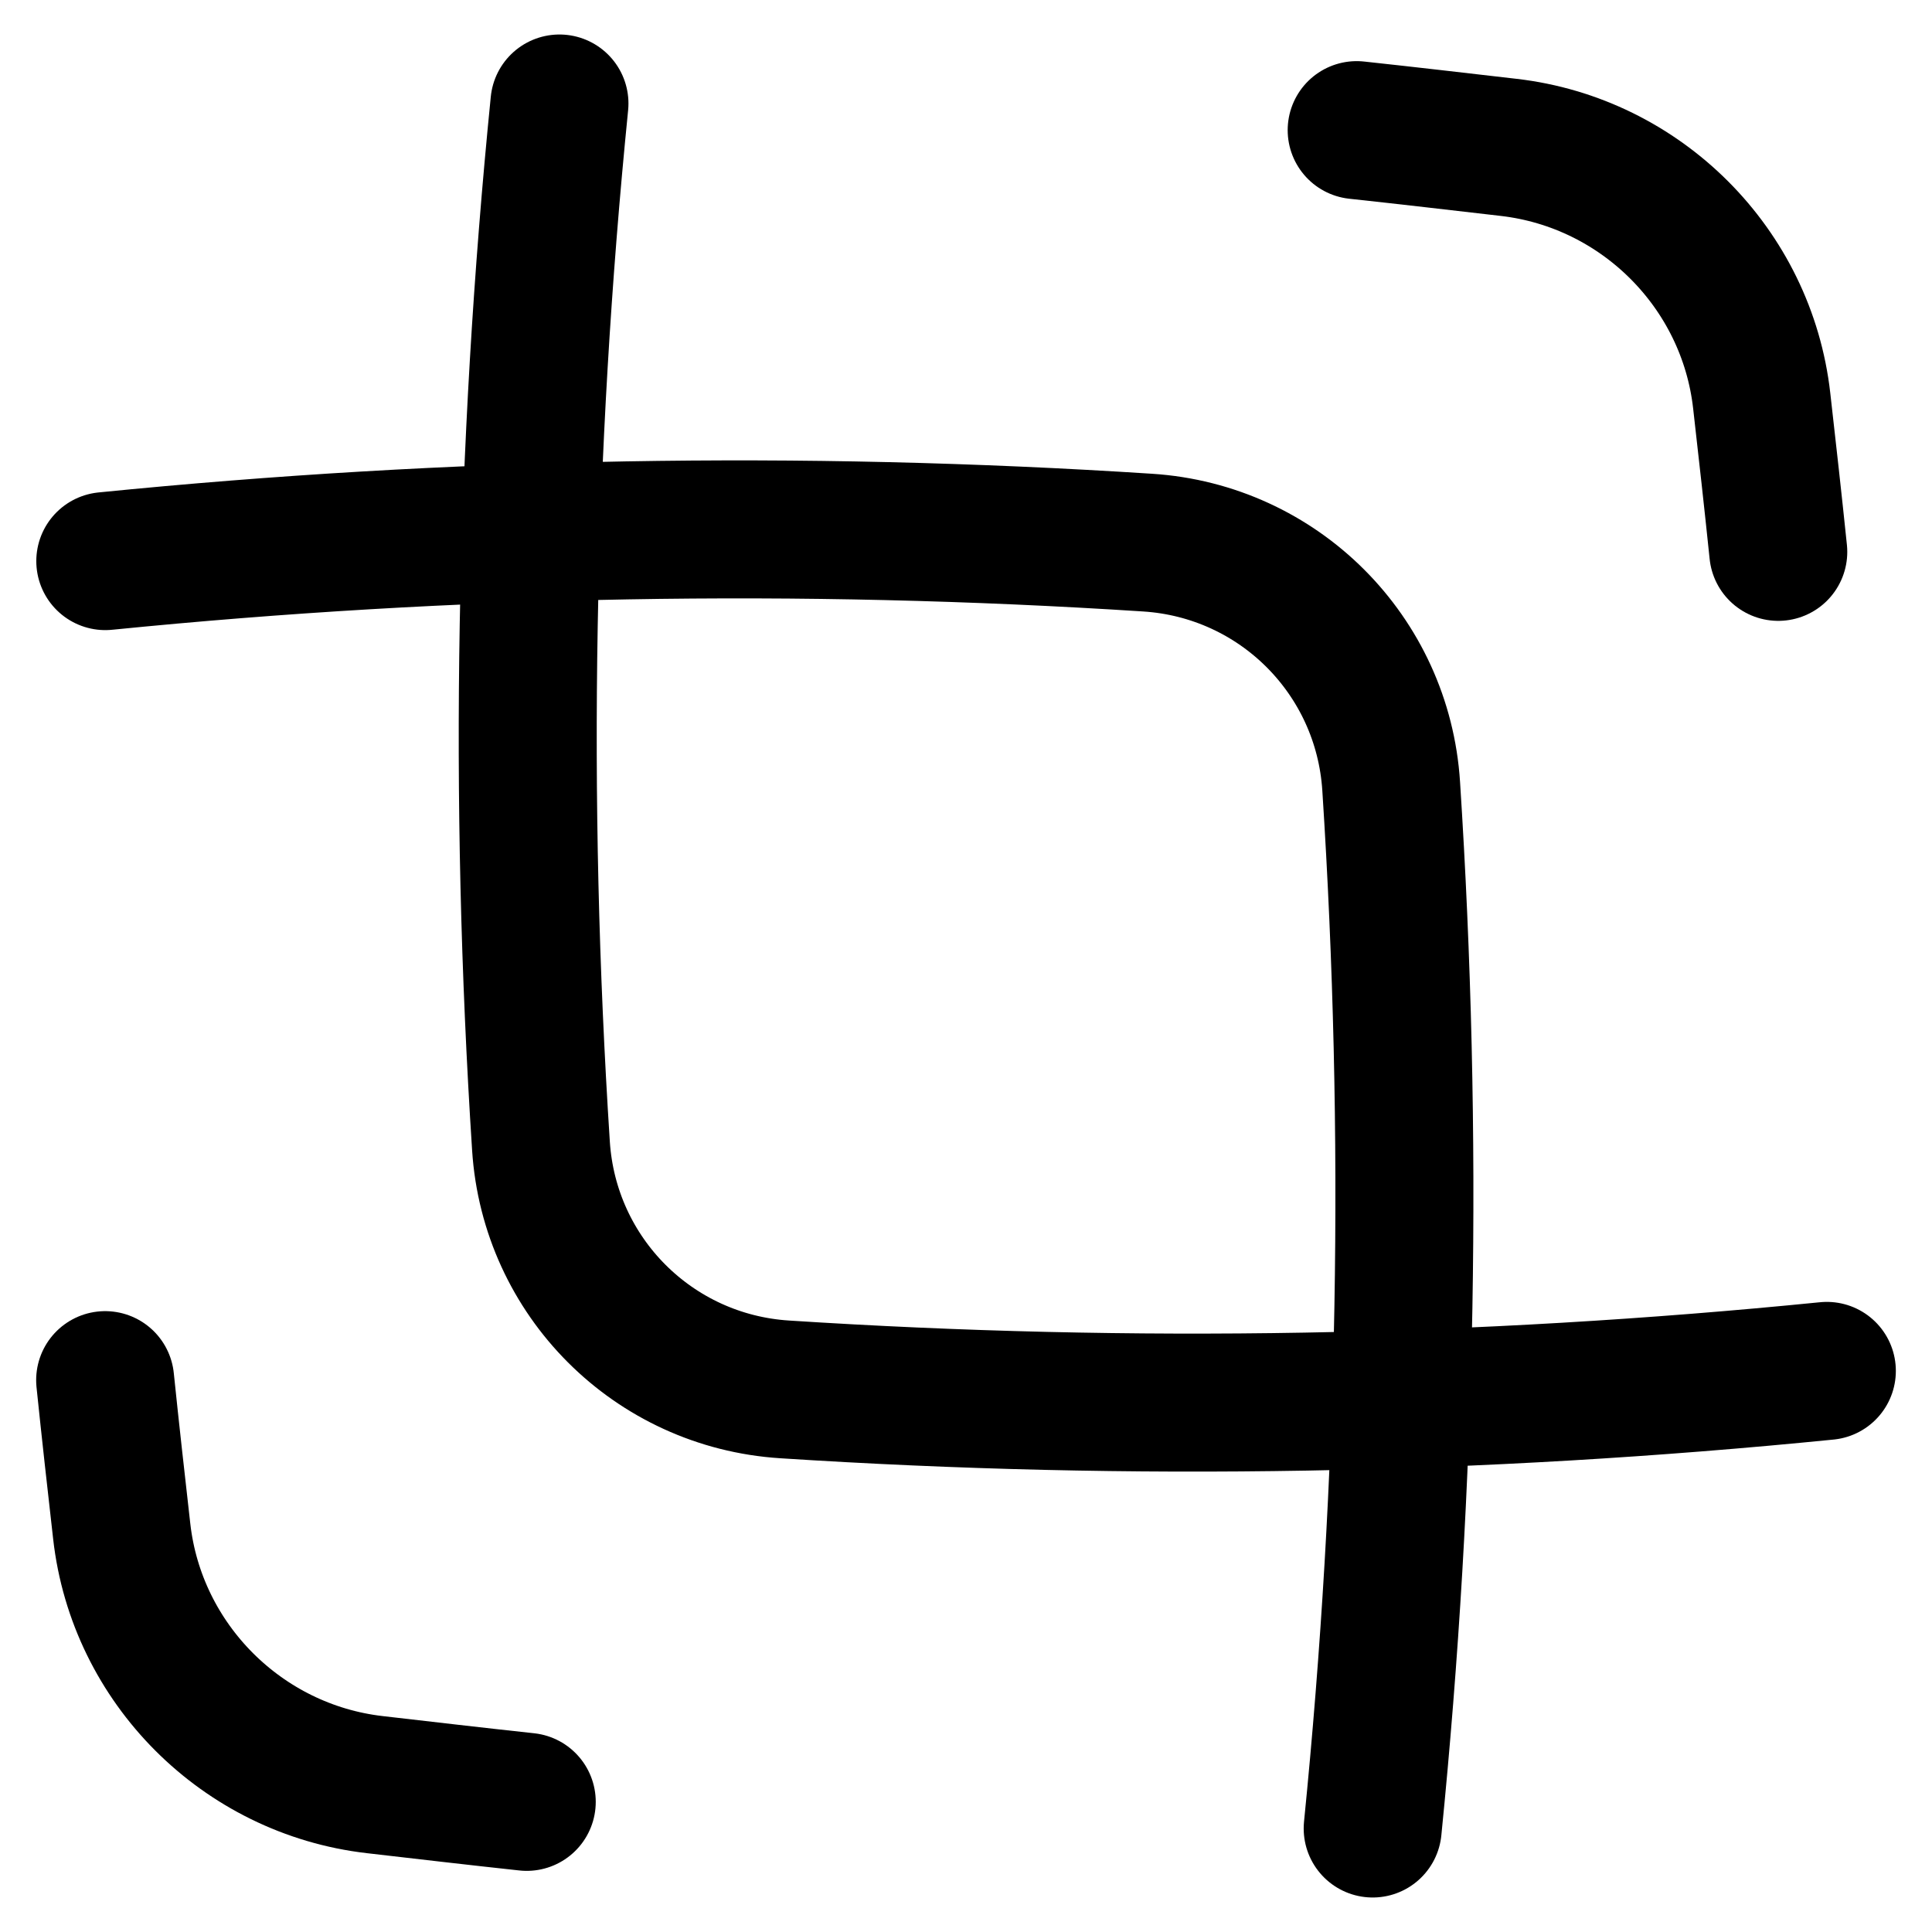
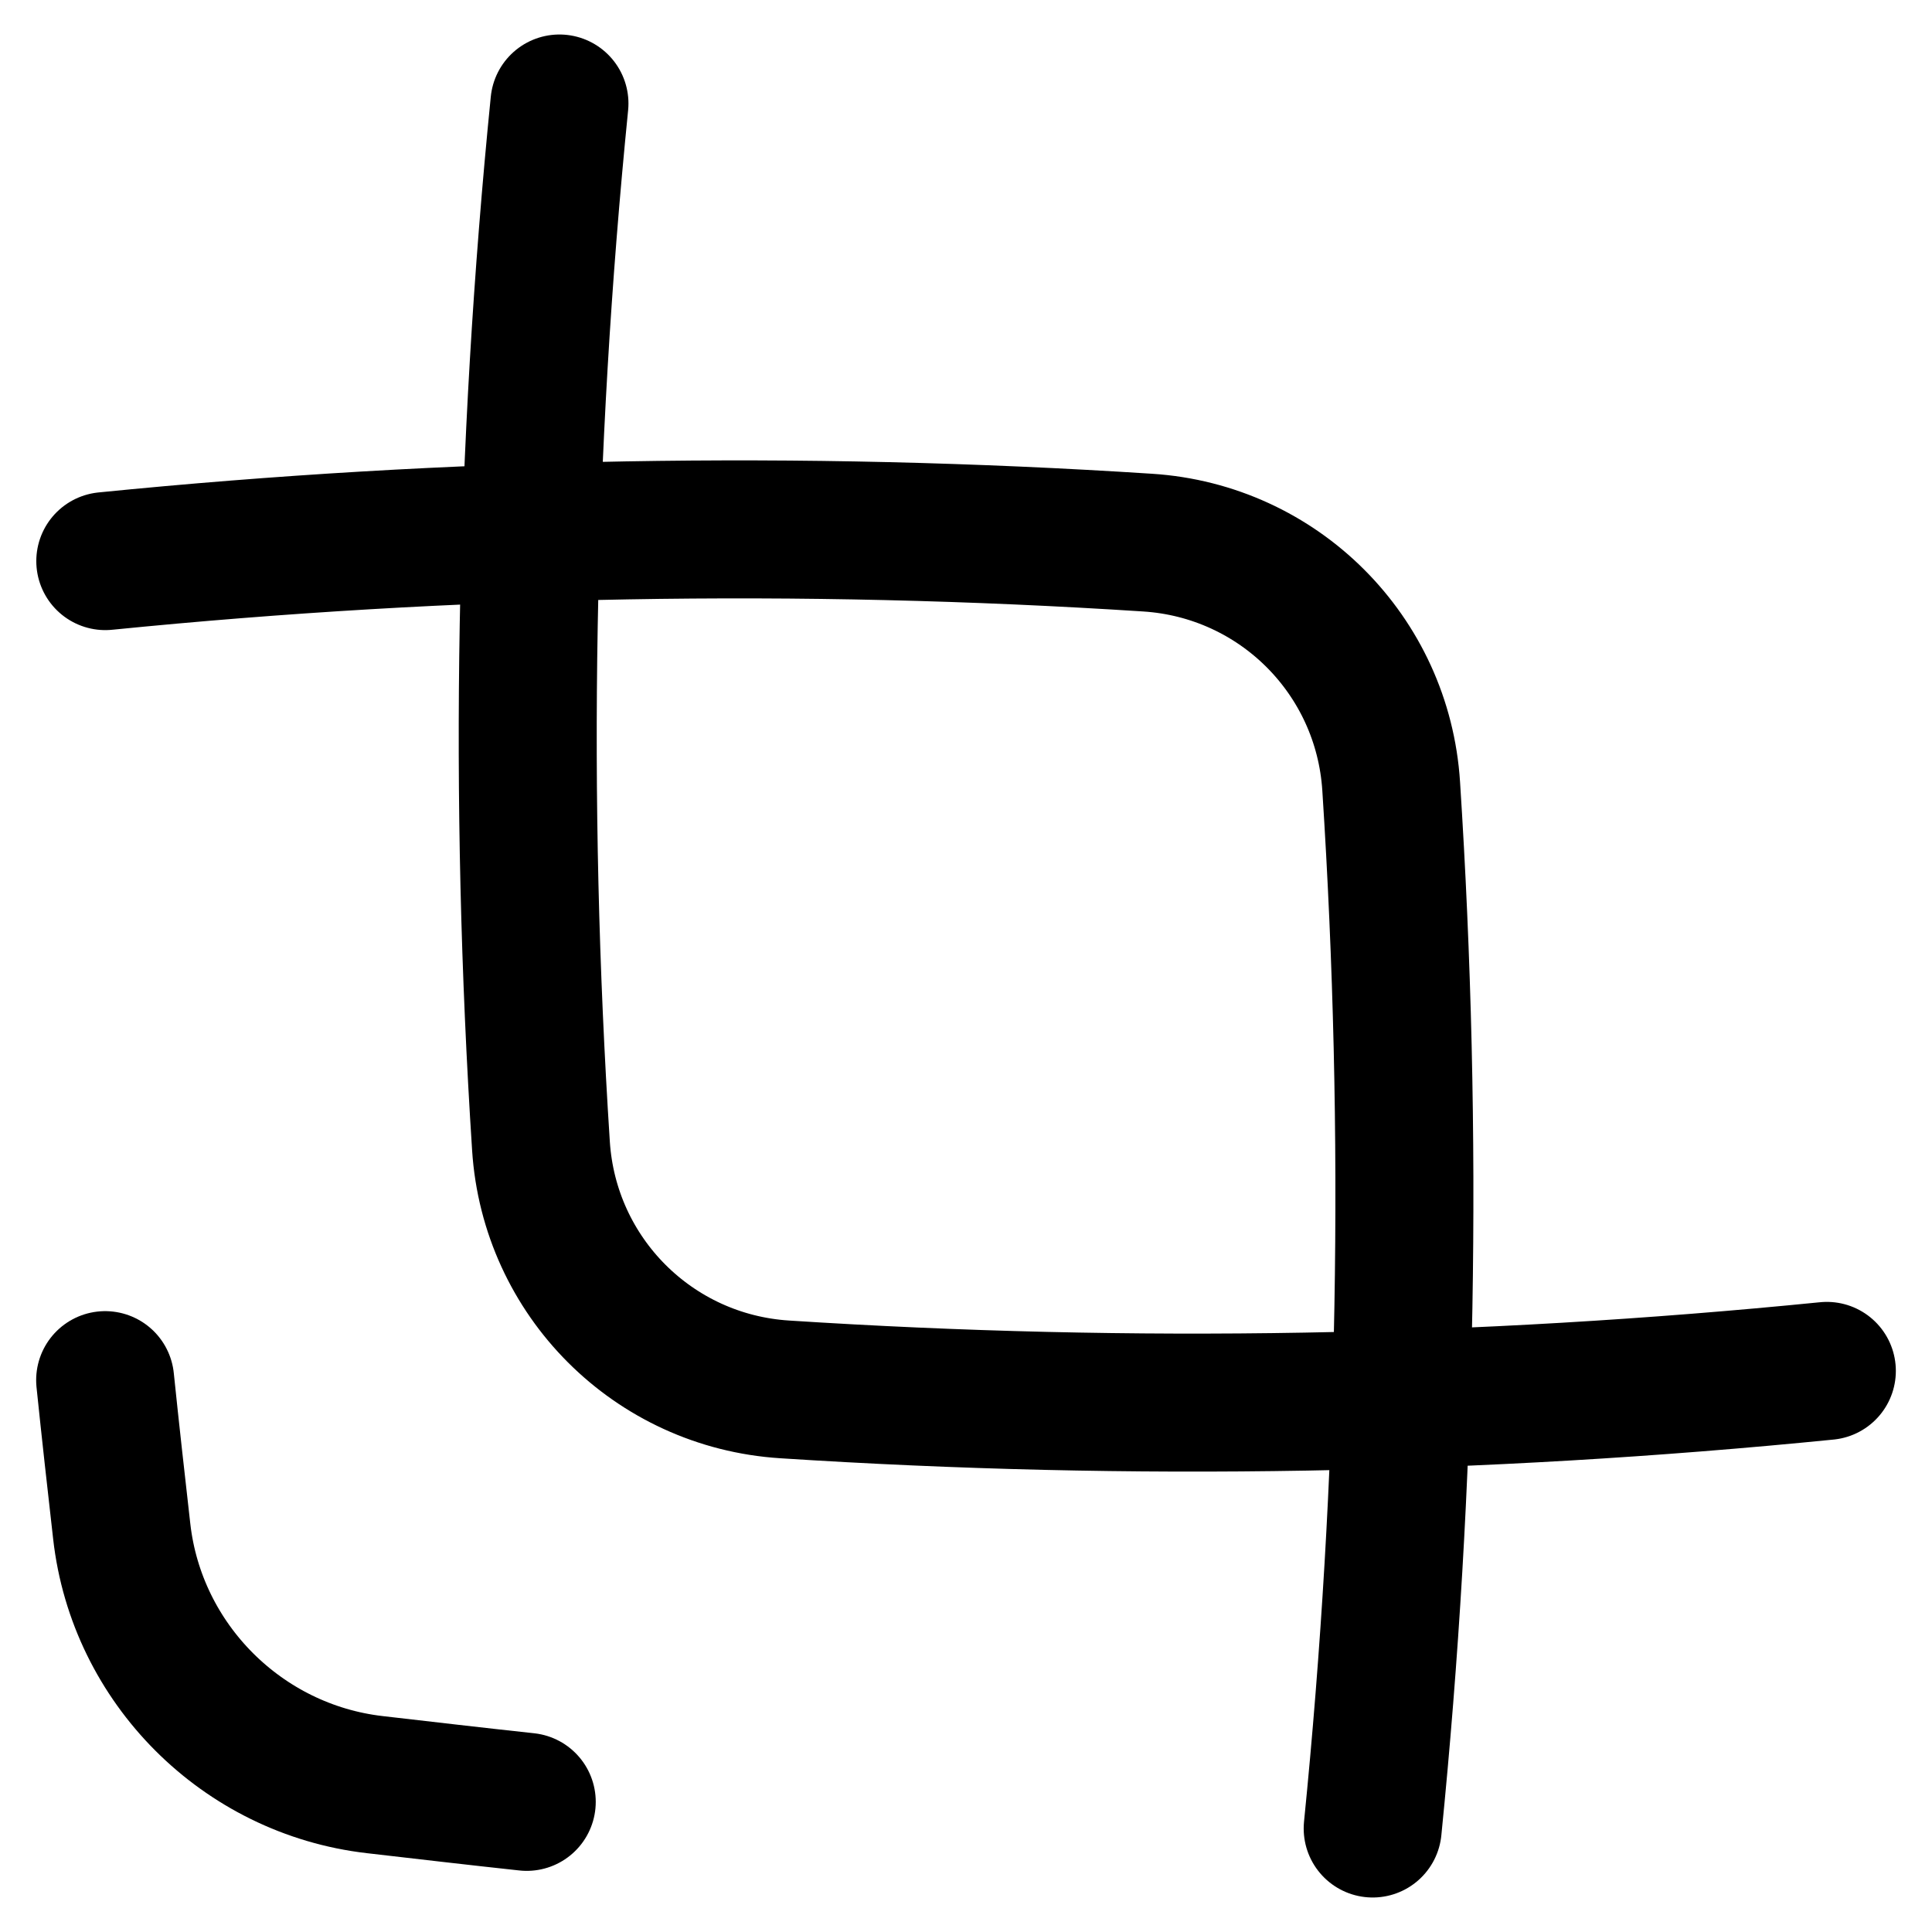
<svg xmlns="http://www.w3.org/2000/svg" fill="none" viewBox="0 0 14 14" id="Expand-Crop-Resize--Streamline-Flex">
  <desc>
    Expand Crop Resize Streamline Icon: https://streamlinehq.com
  </desc>
  <g id="expand-crop-resize">
-     <path id="Intersect" stroke="#000000" stroke-linecap="round" d="M9.831 0.943c0.371 0.04 0.738 0.083 1.102 0.125 0.96 0.111 1.725 0.876 1.833 1.836 0.041 0.362 0.082 0.727 0.12 1.095" stroke-width="1" />
    <path id="Intersect_2" stroke="#000000" stroke-linecap="round" d="M3.817 13.057c-0.371 -0.04 -0.738 -0.083 -1.102 -0.125 -0.959 -0.111 -1.725 -0.876 -1.833 -1.836 -0.041 -0.361 -0.082 -0.727 -0.12 -1.095" stroke-width="1" />
    <path id="Vector" stroke="#000000" stroke-linecap="round" stroke-linejoin="round" d="M0.763 4.066c2.52 -0.252 5.035 -0.297 7.553 -0.134 0.95 0.061 1.704 0.815 1.765 1.765 0.163 2.518 0.118 5.033 -0.134 7.553" stroke-width="1" />
    <path id="Vector_2" stroke="#000000" stroke-linecap="round" stroke-linejoin="round" d="M4.054 0.75c-0.252 2.52 -0.297 5.035 -0.134 7.553 0.061 0.95 0.815 1.704 1.765 1.765 2.518 0.163 5.032 0.118 7.553 -0.134" stroke-width="1" />
  </g>
</svg>